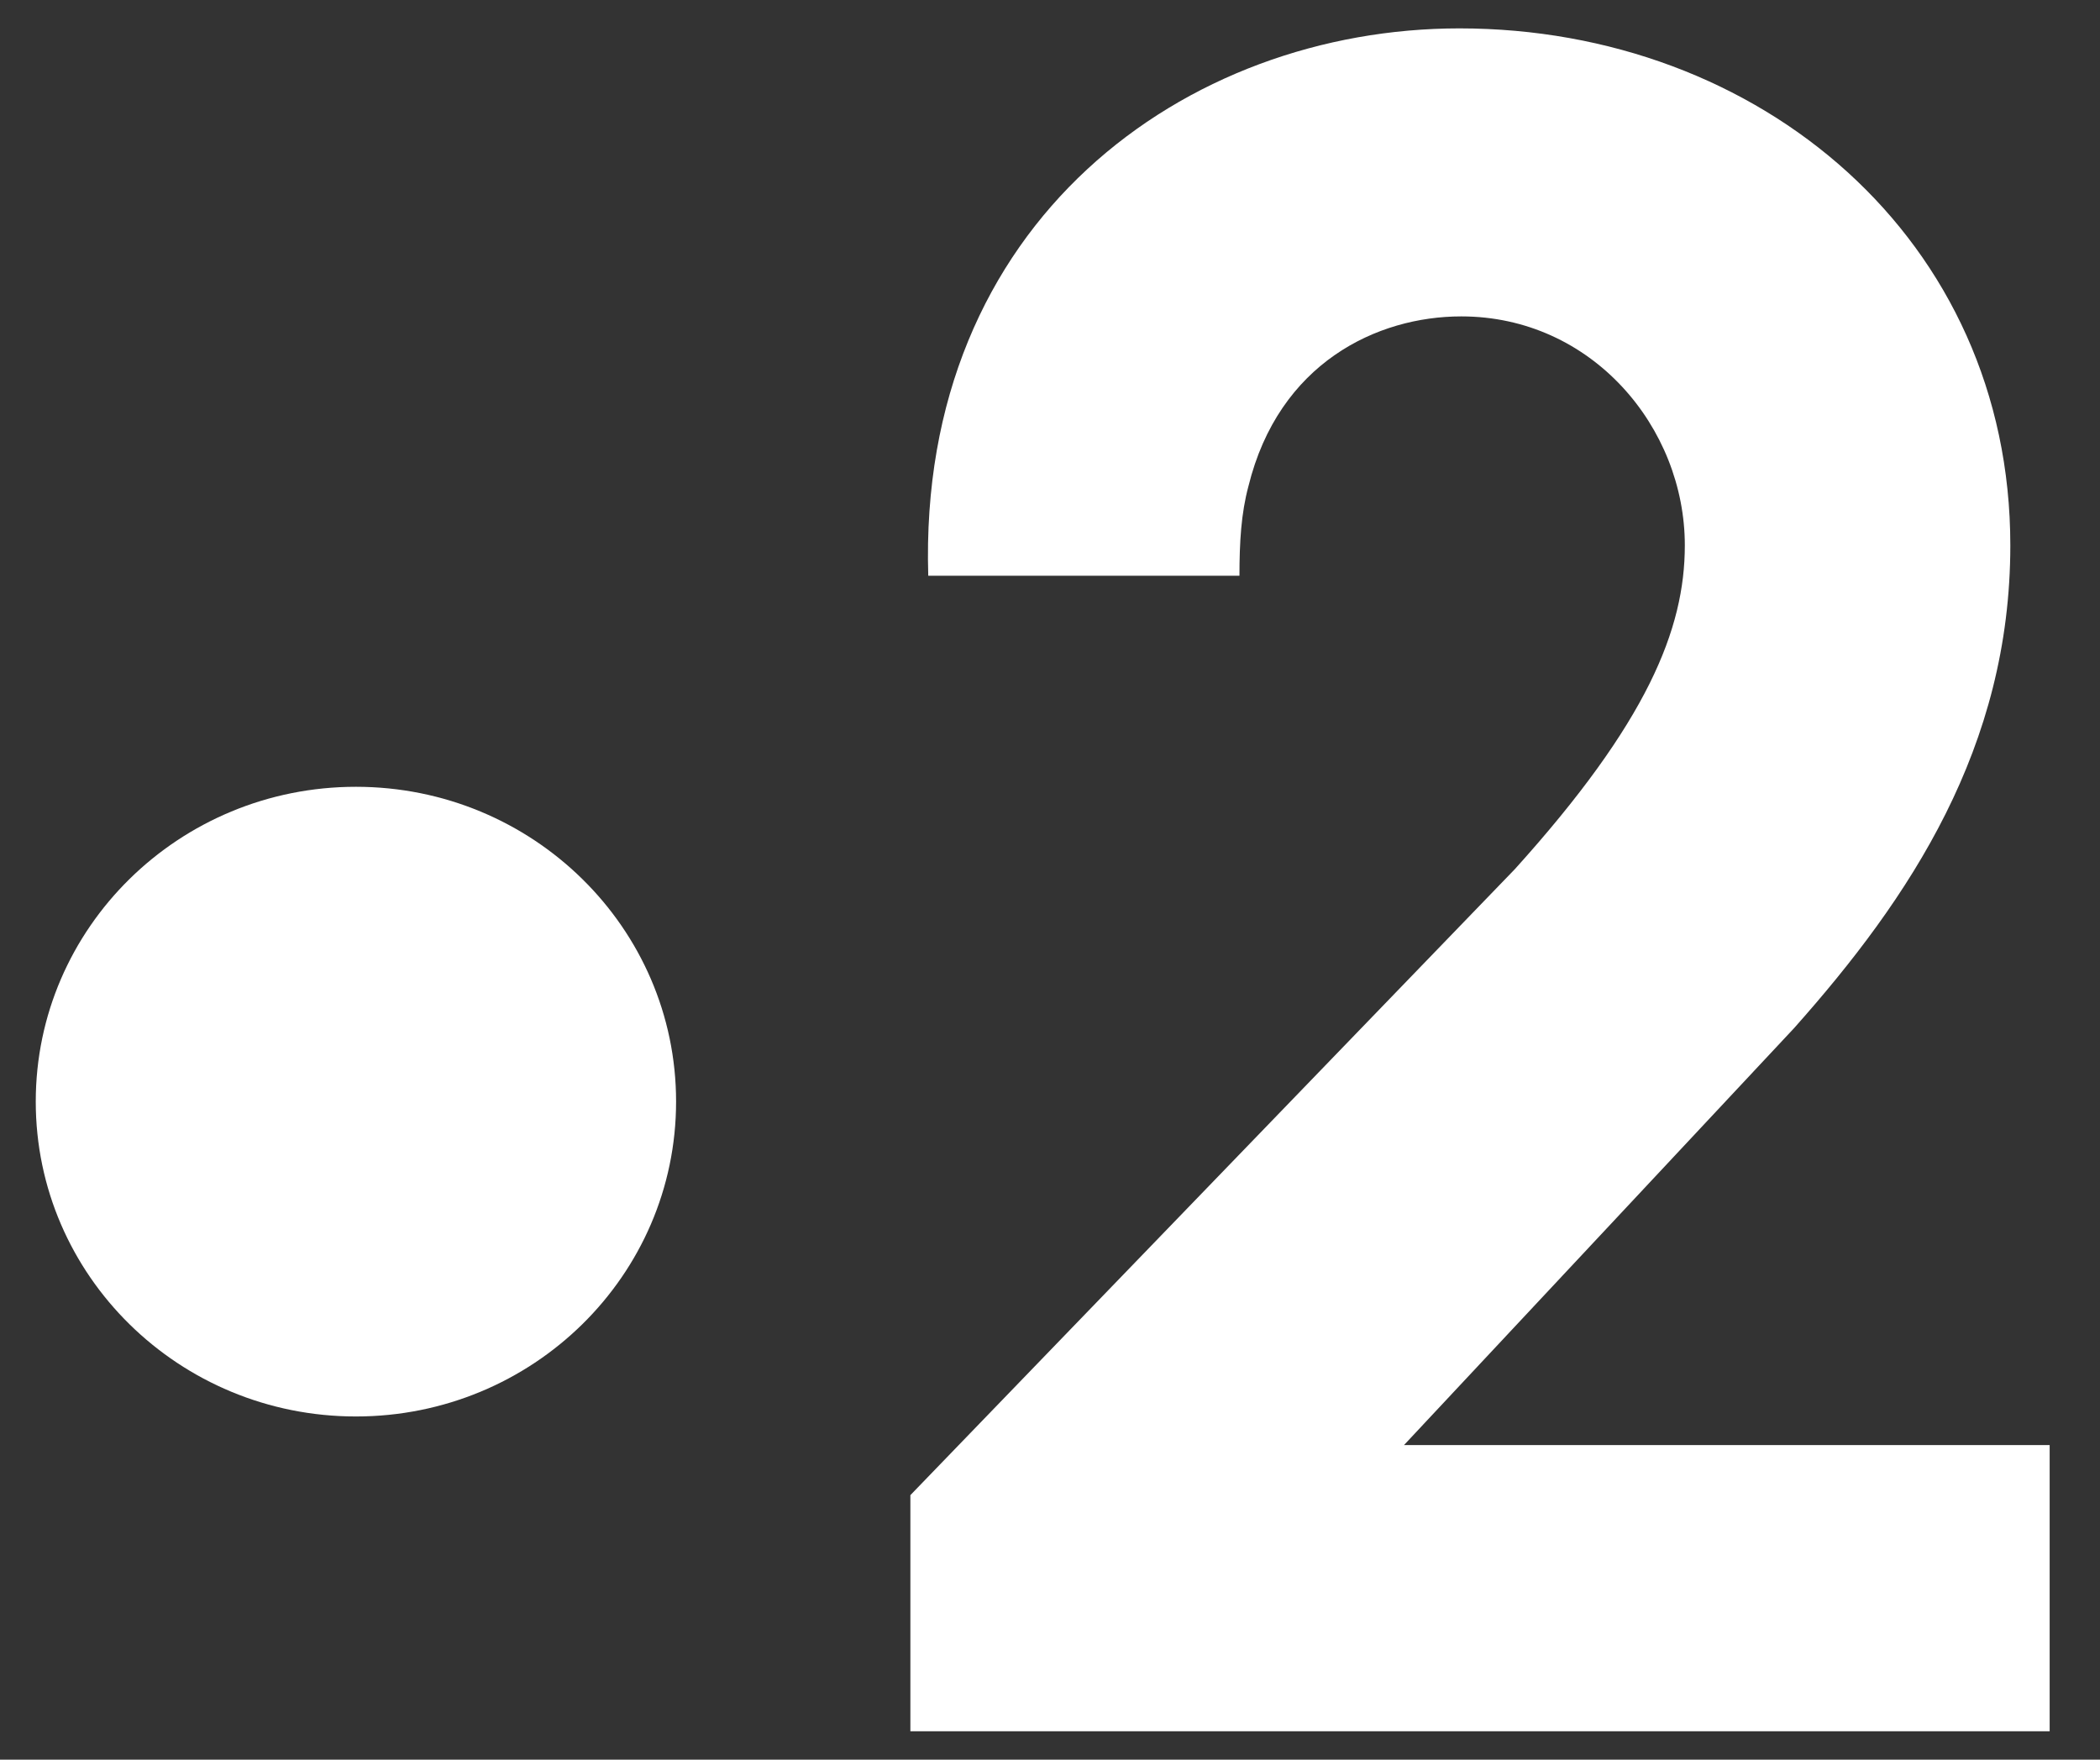
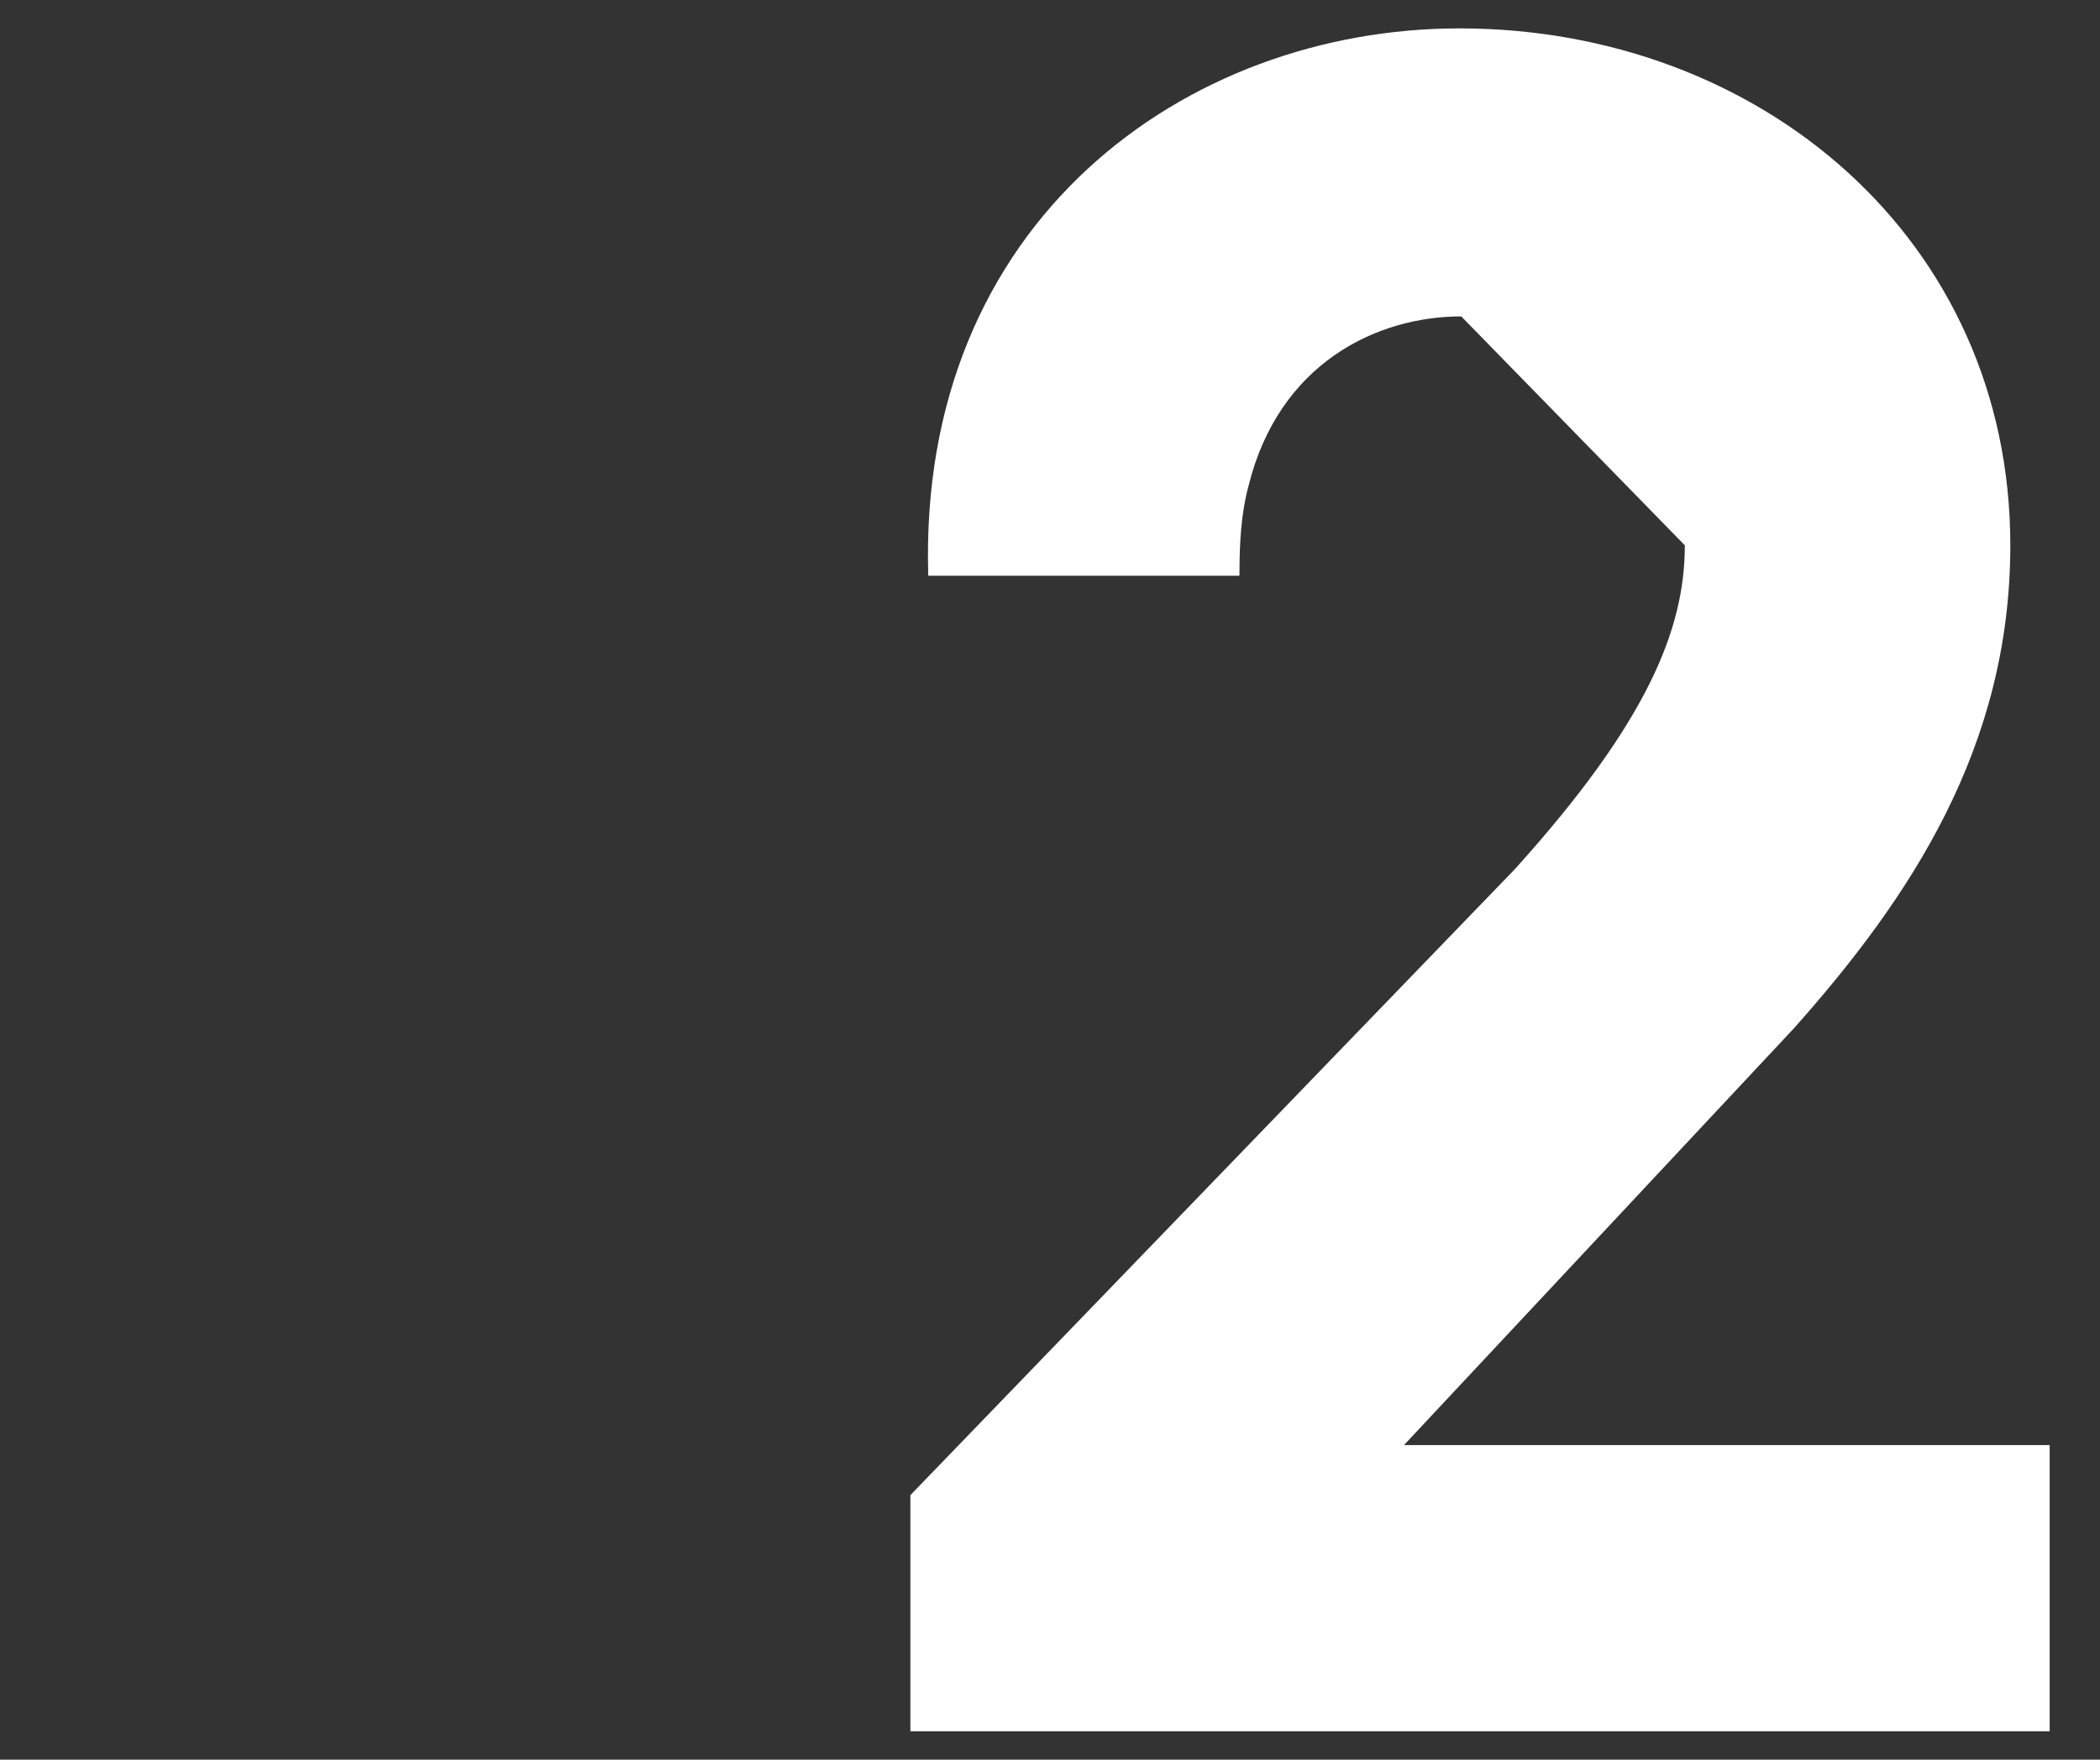
<svg xmlns="http://www.w3.org/2000/svg" width="37" height="31" viewBox="0 0 37 31" fill="none">
  <rect x="0" y="0" width="37" height="31" fill="#333333" stroke="none" />
-   <path fill-rule="evenodd" clip-rule="evenodd" d="M29.685 9.607C29.685 11.088 29.023 12.727 26.691 15.311L16.04 26.34V30.5H36.113V25.458H24.737L31.607 18.116C33.655 15.815 35.42 13.168 35.42 9.607C35.42 4.218 31.008 0.5 25.714 0.5C20.893 0.5 16.166 3.903 16.355 10.143H21.838C21.838 9.544 21.869 9.04 21.996 8.567C22.531 6.393 24.265 5.574 25.746 5.574C28.046 5.574 29.685 7.527 29.685 9.607Z" fill="white" />
-   <path d="M6.271 24.954C9.386 24.954 11.912 22.471 11.912 19.407C11.912 16.345 9.386 13.861 6.271 13.861C3.155 13.861 0.63 16.345 0.63 19.407C0.63 22.471 3.155 24.954 6.271 24.954Z" fill="white" />
+   <path fill-rule="evenodd" clip-rule="evenodd" d="M29.685 9.607C29.685 11.088 29.023 12.727 26.691 15.311L16.04 26.34V30.5H36.113V25.458H24.737L31.607 18.116C33.655 15.815 35.42 13.168 35.42 9.607C35.42 4.218 31.008 0.5 25.714 0.5C20.893 0.5 16.166 3.903 16.355 10.143H21.838C21.838 9.544 21.869 9.04 21.996 8.567C22.531 6.393 24.265 5.574 25.746 5.574Z" fill="white" />
</svg>